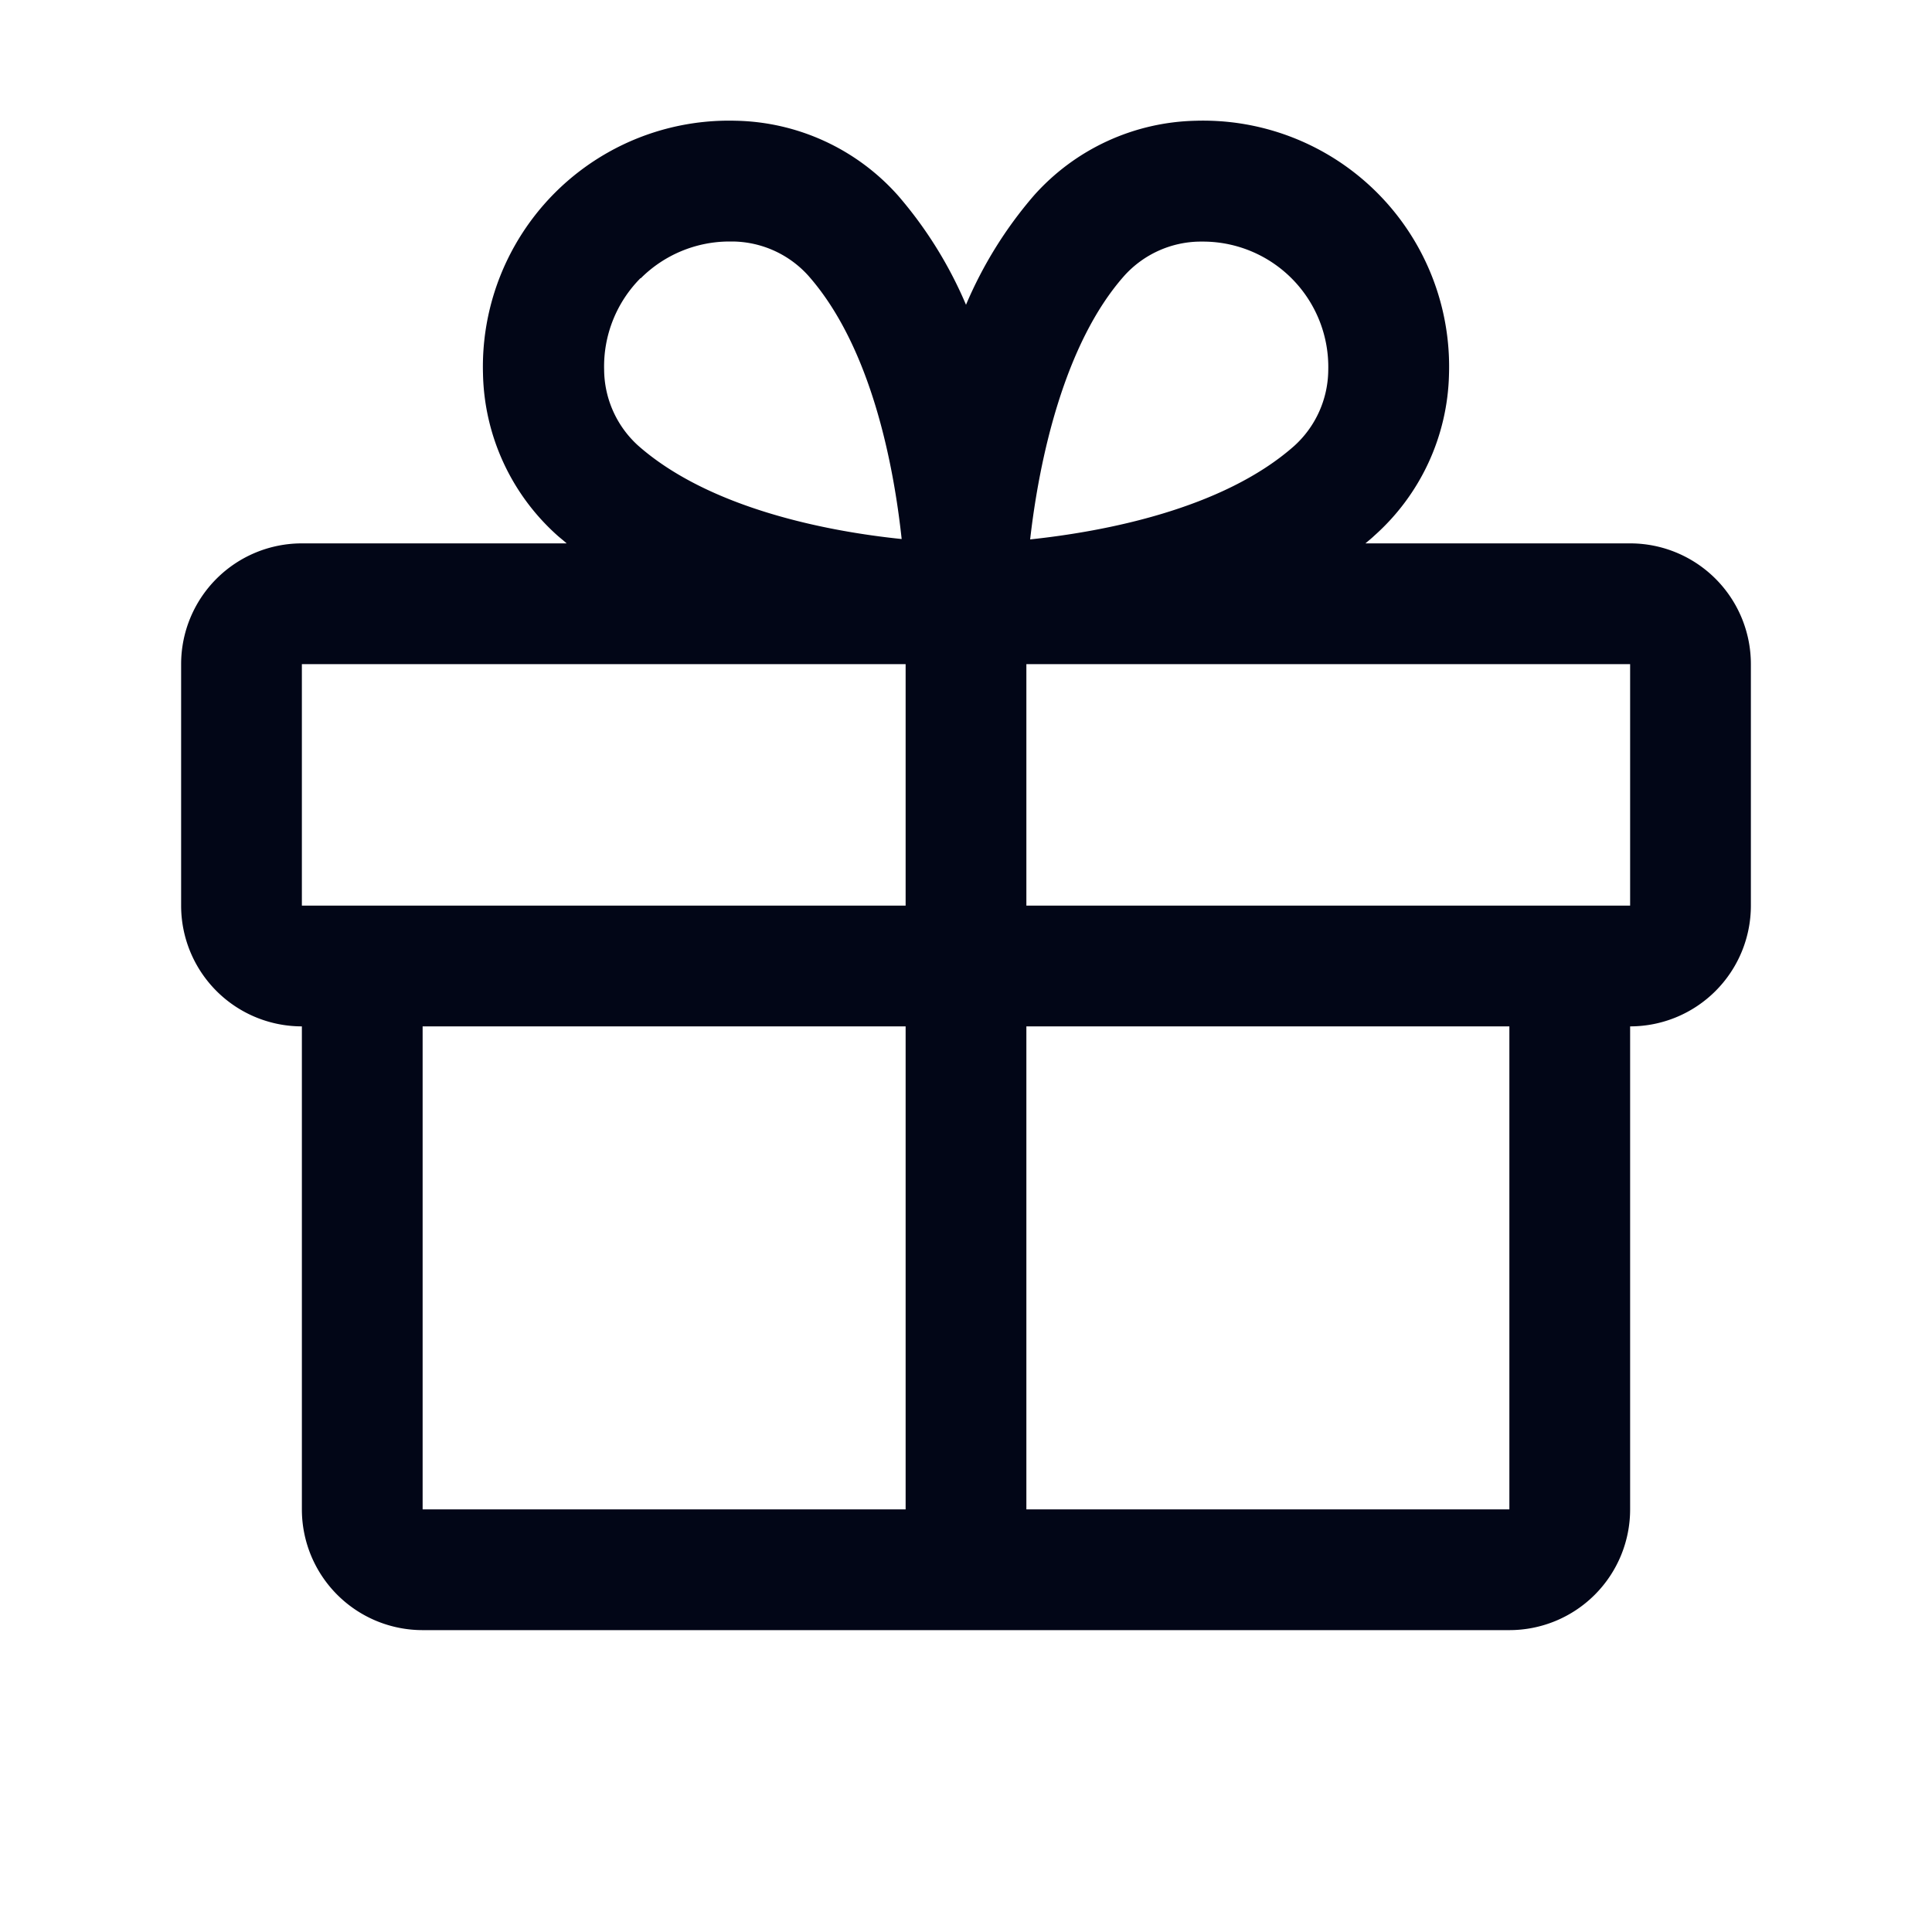
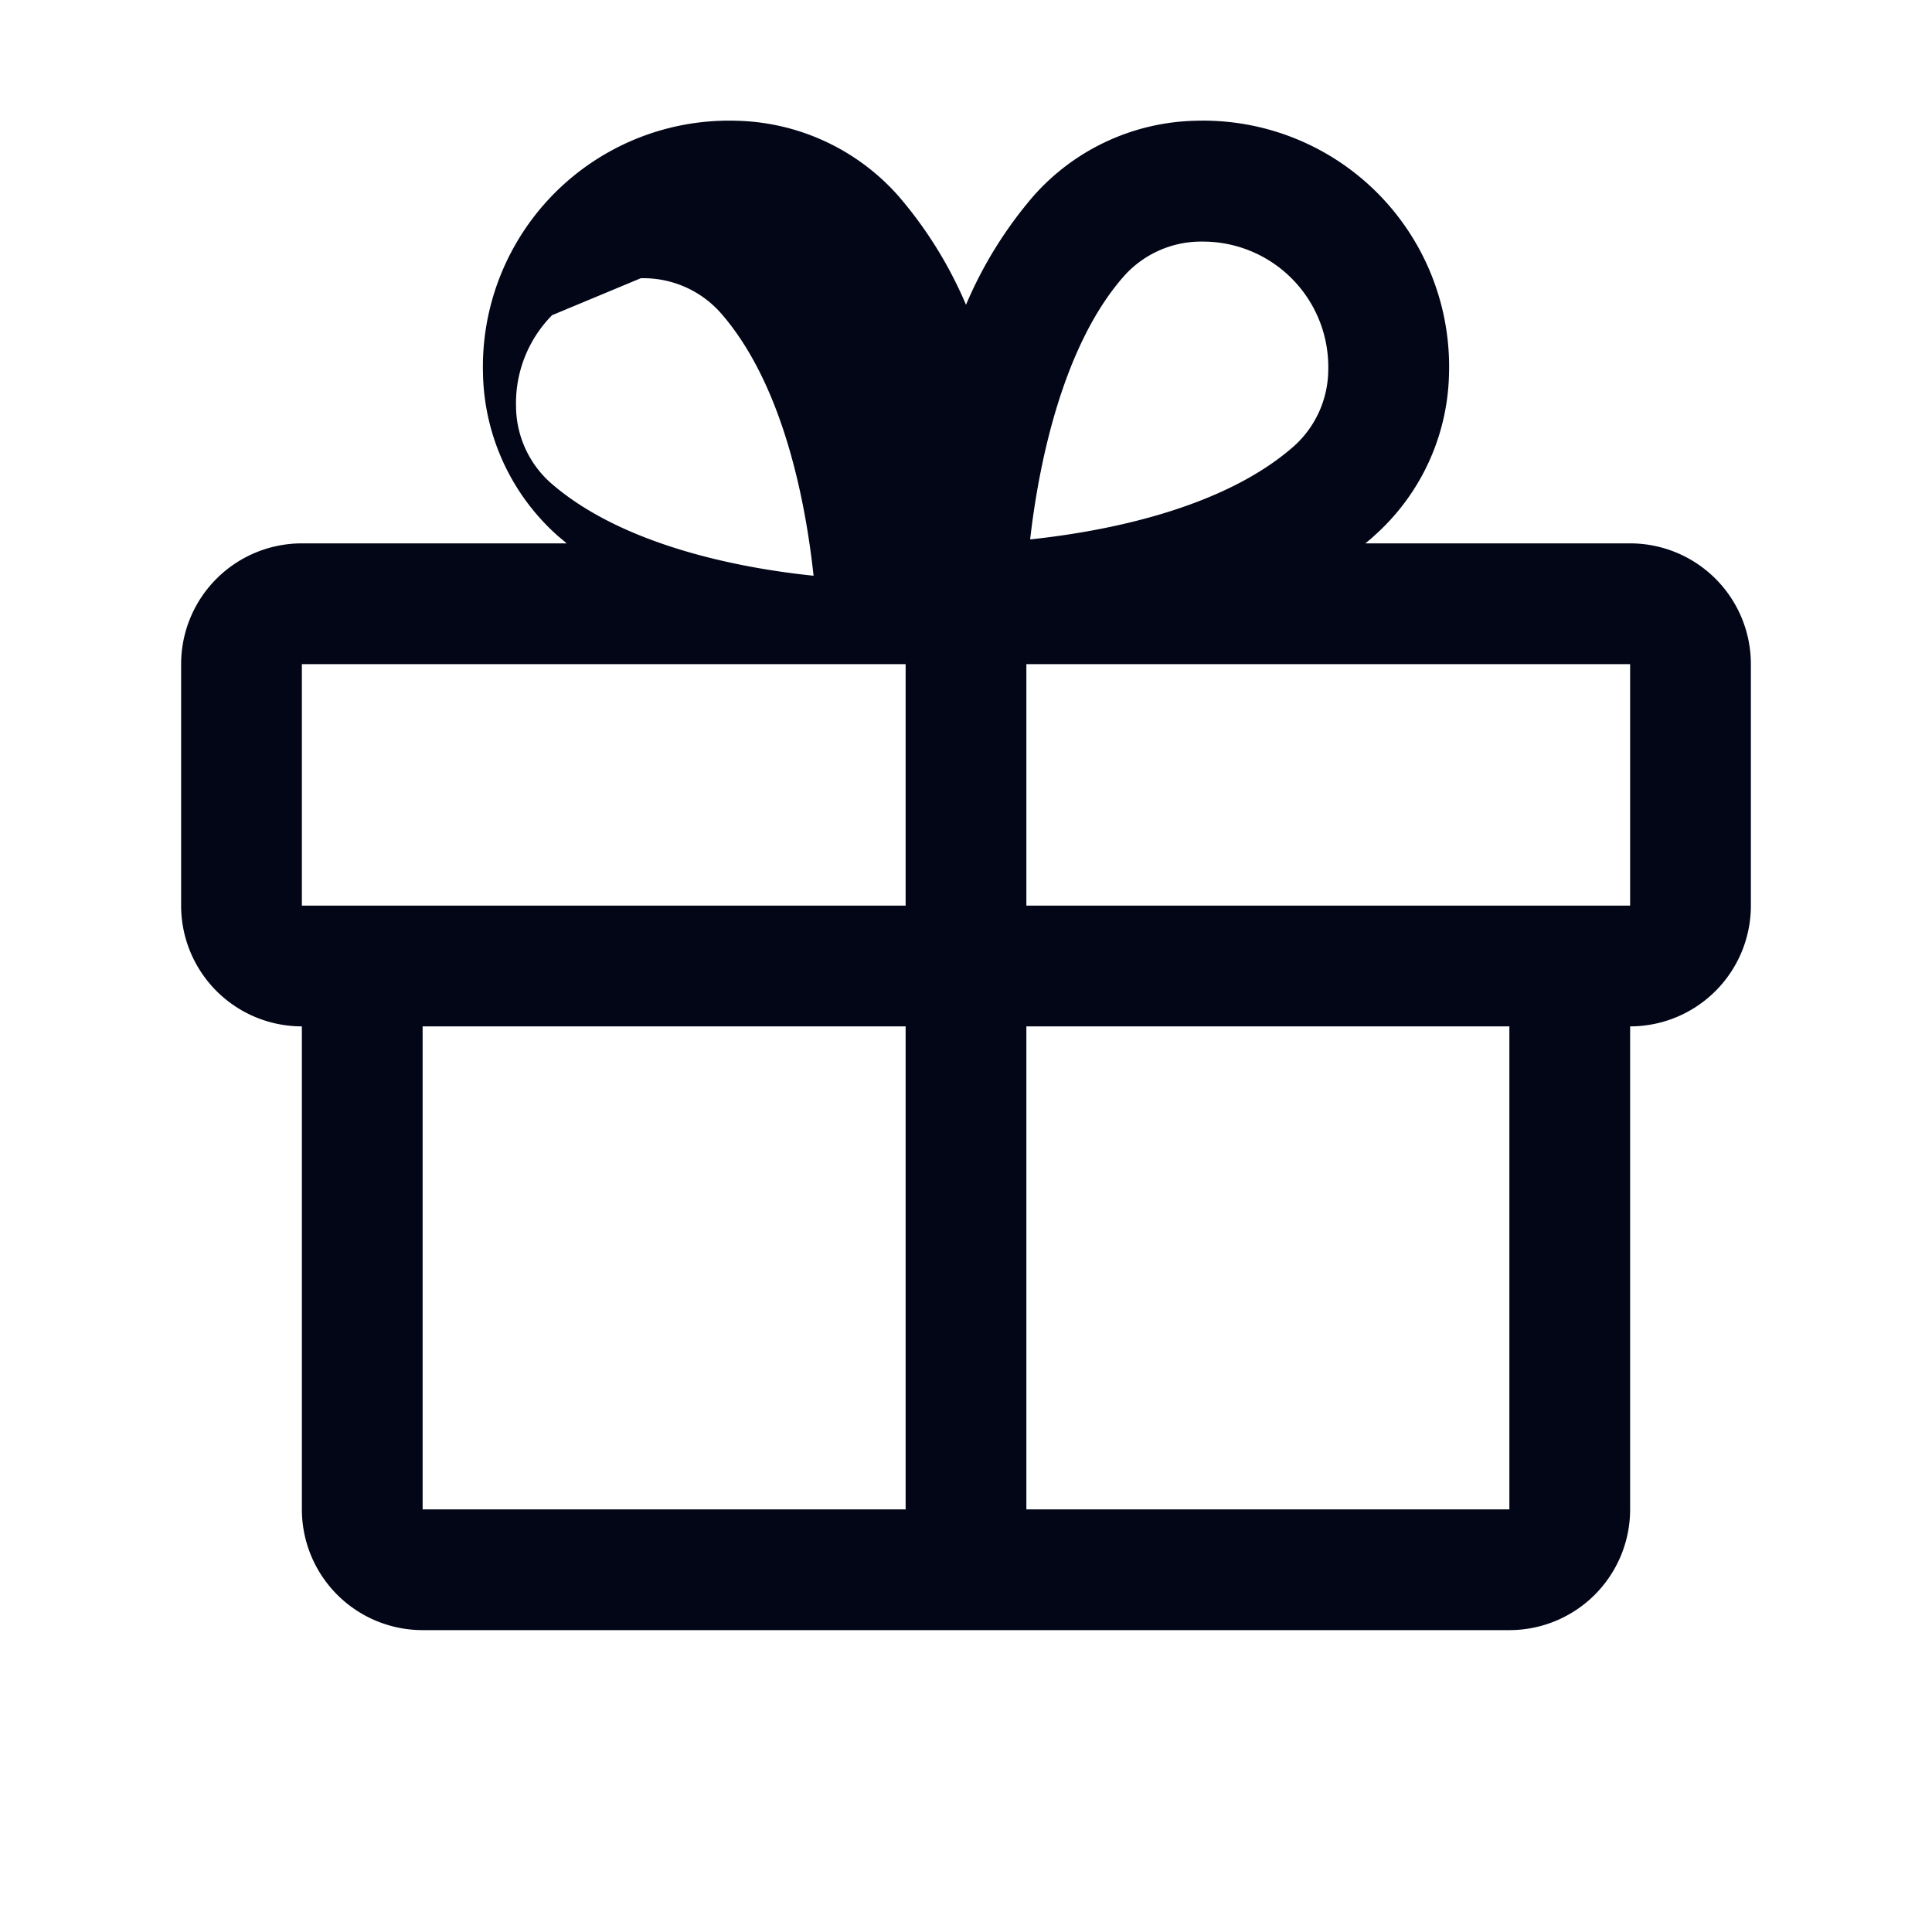
<svg xmlns="http://www.w3.org/2000/svg" width="20" height="20" fill="none">
-   <path d="M16.875 5.625h-2.74c.03-.026.061-.05.09-.078A2.306 2.306 0 0 0 15 3.873a2.546 2.546 0 0 0-2.622-2.623 2.308 2.308 0 0 0-1.675.774c-.292.338-.529.72-.703 1.131a4.292 4.292 0 0 0-.703-1.13 2.307 2.307 0 0 0-1.675-.775A2.548 2.548 0 0 0 5 3.873a2.307 2.307 0 0 0 .774 1.674c.03.026.061.05.092.078H3.125a1.25 1.25 0 0 0-1.25 1.25v2.5a1.25 1.25 0 0 0 1.25 1.25v5a1.25 1.25 0 0 0 1.25 1.25h11.25a1.25 1.25 0 0 0 1.25-1.25v-5a1.25 1.25 0 0 0 1.25-1.25v-2.5a1.25 1.25 0 0 0-1.25-1.25zm-5.234-2.773a1.07 1.07 0 0 1 .78-.351h.04a1.298 1.298 0 0 1 1.289 1.333 1.07 1.07 0 0 1-.352.782c-.741.656-1.971.887-2.734.968.094-.827.352-2.03.977-2.732zm-5.007.028a1.3 1.3 0 0 1 .912-.38h.038a1.07 1.07 0 0 1 .782.352c.655.74.886 1.968.968 2.728-.76-.078-1.988-.313-2.729-.968a1.07 1.07 0 0 1-.351-.782 1.297 1.297 0 0 1 .376-.95h.004zM3.125 6.875h6.25v2.5h-6.25v-2.5zm1.25 3.75h5v5h-5v-5zm11.25 5h-5v-5h5v5zm1.25-6.25h-6.25v-2.5h6.25v2.5z" fill="#020617" />
+   <path d="M16.875 5.625h-2.74c.03-.026.061-.05.09-.078A2.306 2.306 0 0 0 15 3.873a2.546 2.546 0 0 0-2.622-2.623 2.308 2.308 0 0 0-1.675.774c-.292.338-.529.72-.703 1.131a4.292 4.292 0 0 0-.703-1.13 2.307 2.307 0 0 0-1.675-.775A2.548 2.548 0 0 0 5 3.873a2.307 2.307 0 0 0 .774 1.674c.03.026.061.05.092.078H3.125a1.25 1.25 0 0 0-1.25 1.25v2.5a1.25 1.25 0 0 0 1.25 1.25v5a1.25 1.25 0 0 0 1.25 1.25h11.25a1.25 1.25 0 0 0 1.25-1.25v-5a1.25 1.25 0 0 0 1.25-1.25v-2.5a1.25 1.25 0 0 0-1.25-1.25zm-5.234-2.773a1.07 1.07 0 0 1 .78-.351h.04a1.298 1.298 0 0 1 1.289 1.333 1.07 1.07 0 0 1-.352.782c-.741.656-1.971.887-2.734.968.094-.827.352-2.03.977-2.732zm-5.007.028h.038a1.07 1.07 0 0 1 .782.352c.655.74.886 1.968.968 2.728-.76-.078-1.988-.313-2.729-.968a1.07 1.07 0 0 1-.351-.782 1.297 1.297 0 0 1 .376-.95h.004zM3.125 6.875h6.25v2.5h-6.25v-2.5zm1.25 3.75h5v5h-5v-5zm11.25 5h-5v-5h5v5zm1.25-6.25h-6.25v-2.5h6.25v2.5z" fill="#020617" />
</svg>